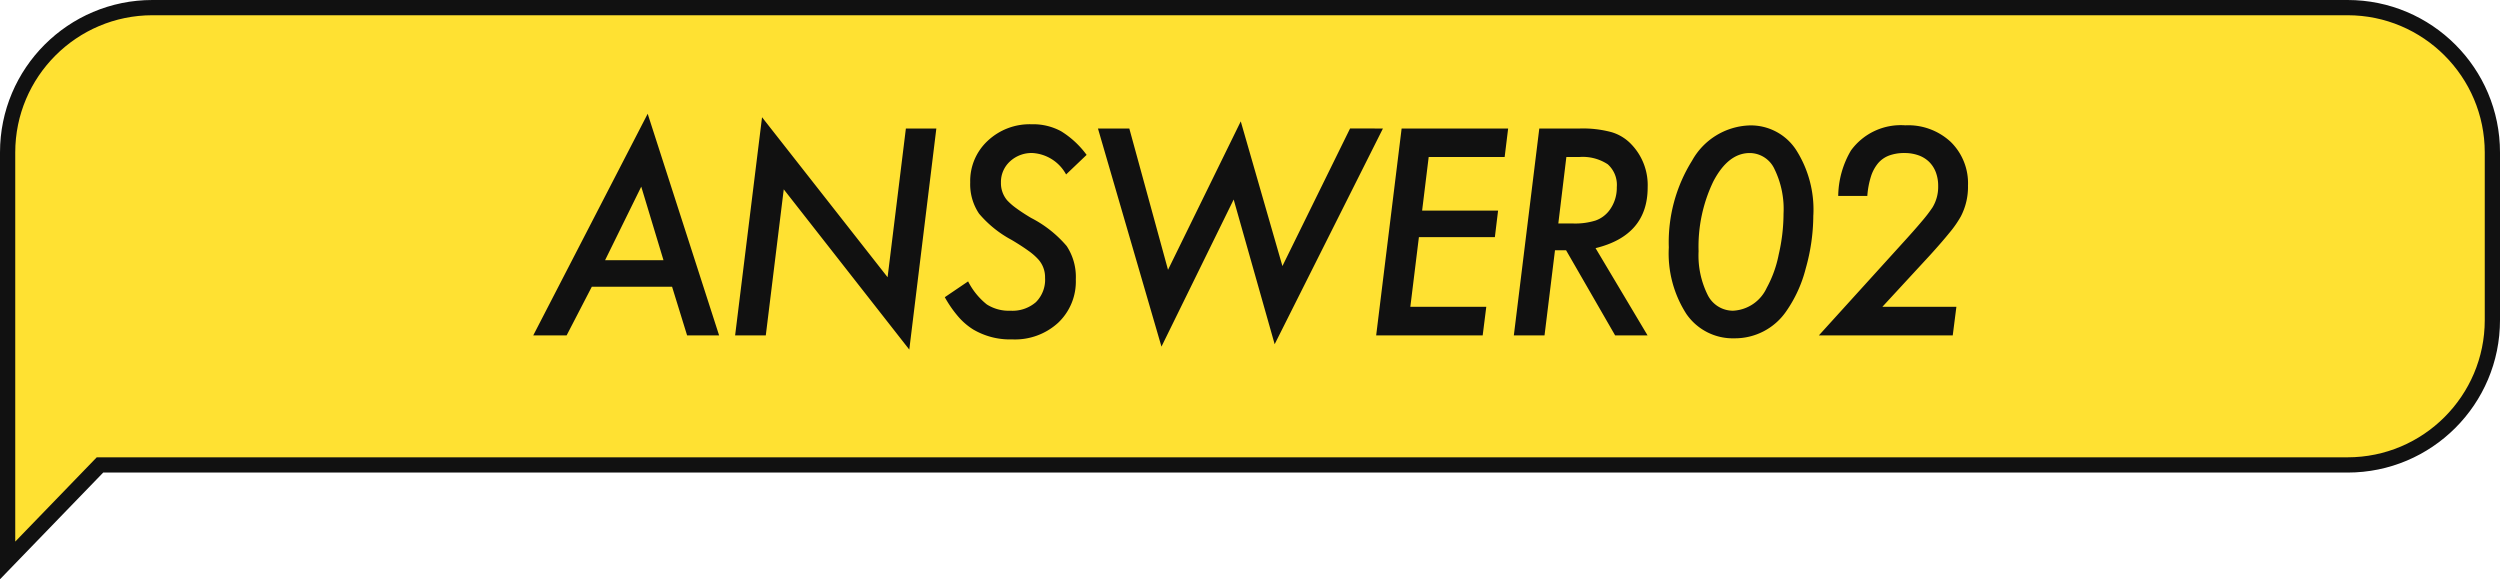
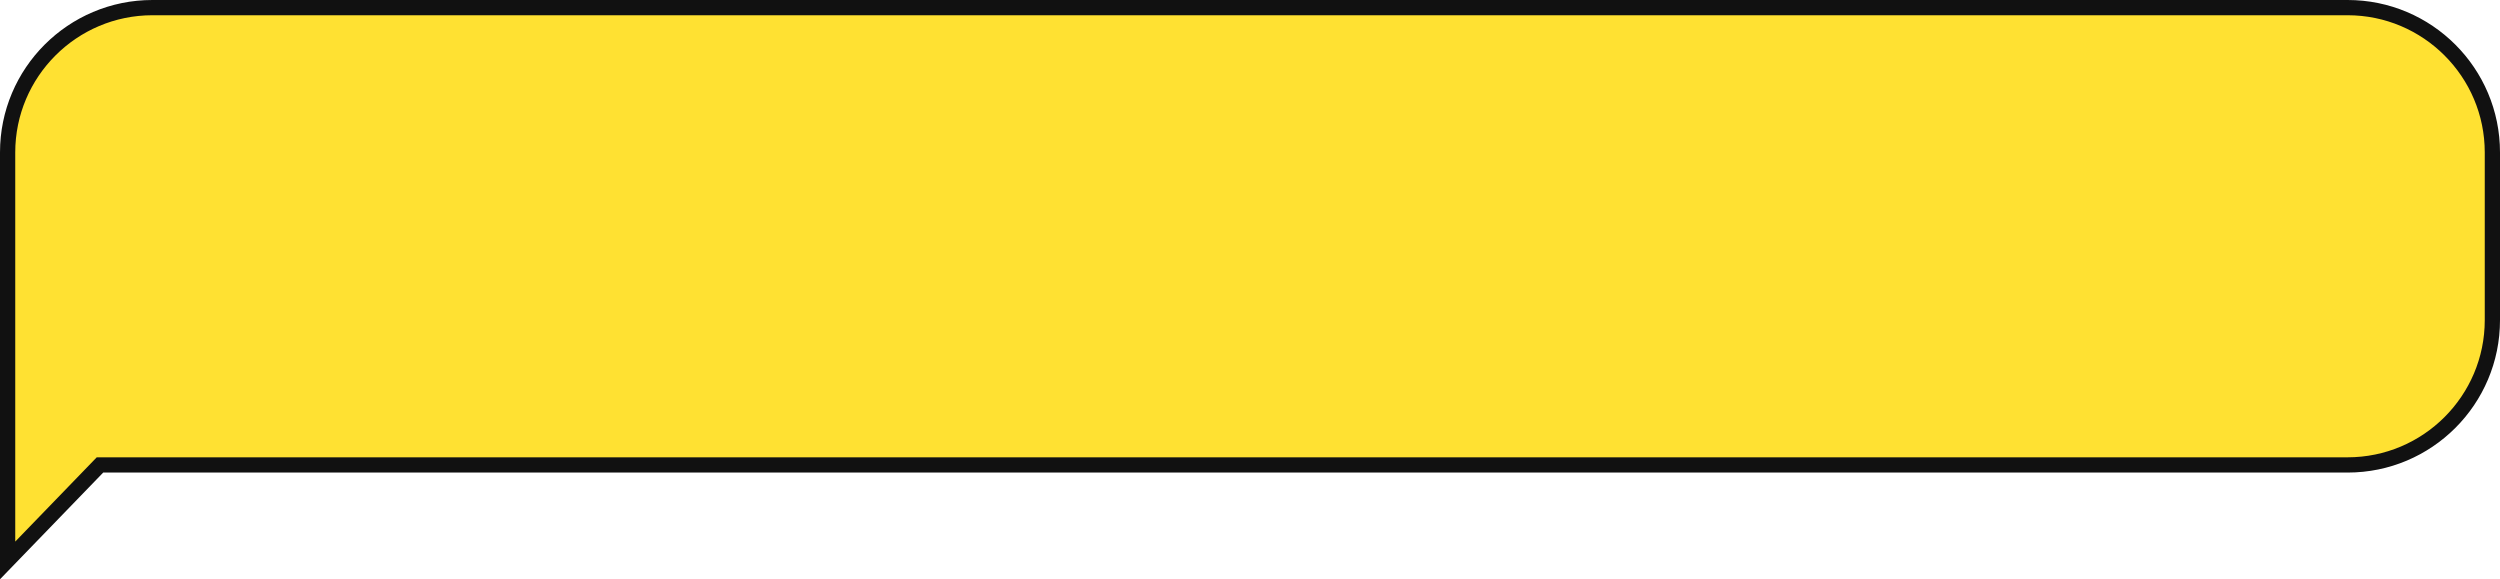
<svg xmlns="http://www.w3.org/2000/svg" width="164" height="38" viewBox="0 0 164 38">
  <g id="グループ_18920" data-name="グループ 18920" transform="translate(-494 -1857)">
    <g id="パス_39253" data-name="パス 39253" transform="translate(494 1857)" fill="#ffe132">
      <path d="M 0.5 36.764 L 0.5 10 C 0.5 4.762 4.762 0.5 10 0.5 L 154 0.5 C 159.238 0.5 163.5 4.762 163.5 10 L 163.5 21 C 163.5 26.238 159.238 30.5 154 30.5 L 6.77 30.5 L 6.558 30.5 L 6.411 30.652 L 0.5 36.764 Z" stroke="none" />
      <path d="M 10 1 C 5.037 1 1 5.037 1 10 L 1 35.528 L 6.346 30 L 154 30 C 158.963 30 163 25.963 163 21 L 163 10 C 163 5.037 158.963 1 154 1 L 10 1 M 10 0 L 154 0 C 159.523 0 164 4.477 164 10 L 164 21 C 164 26.523 159.523 31 154 31 L 6.77 31 L 0 38 L 0 10 C 0 4.477 4.477 0 10 0 Z" stroke="none" fill="#111" />
    </g>
-     <path id="パス_39264" data-name="パス 39264" d="M3.823-3.19,2.171,0H-.018L7.488-14.537,12.173,0h-2.1L9.088-3.19Zm.87-1.74H8.525L7.066-9.756Zm21.731-8.64L24.649.932,16.414-9.58,15.236,0H13.224L14.99-14.309,23.226-3.814l1.2-9.756Zm9.857,1.731-1.345,1.283a2.692,2.692,0,0,0-2.2-1.406,2.083,2.083,0,0,0-1.485.554,1.826,1.826,0,0,0-.589,1.389,1.737,1.737,0,0,0,.4,1.151,3.934,3.934,0,0,0,.593.519q.391.29.98.642a7.663,7.663,0,0,1,2.338,1.846,3.678,3.678,0,0,1,.6,2.188,3.727,3.727,0,0,1-1.16,2.848A4.186,4.186,0,0,1,31.4.264a4.753,4.753,0,0,1-2.558-.65,4.334,4.334,0,0,1-.984-.848,7.622,7.622,0,0,1-.879-1.27l1.529-1.037A4.564,4.564,0,0,0,29.734-2.03a2.682,2.682,0,0,0,1.556.413,2.344,2.344,0,0,0,1.666-.562,2.082,2.082,0,0,0,.6-1.6,1.743,1.743,0,0,0-.439-1.2,3.924,3.924,0,0,0-.655-.571q-.435-.316-1.1-.712a7.287,7.287,0,0,1-2.136-1.723,3.451,3.451,0,0,1-.58-2.048,3.592,3.592,0,0,1,1.143-2.725,4.01,4.01,0,0,1,2.883-1.09,3.838,3.838,0,0,1,1.934.457A5.937,5.937,0,0,1,36.282-11.839ZM55.72-13.57,48.618.58,45.929-8.912,41.192.738,37.026-13.57h2.057L41.622-4.3l4.772-9.738,2.733,9.492,4.438-9.026Zm8.214,0L63.705-11.7H58.722l-.431,3.516h4.983l-.211,1.74H58.08l-.562,4.57H62.5L62.264,0H55.277l1.67-13.57Zm5.735,7.849L73.079,0H70.952L67.736-5.581h-.729L66.321,0H64.308l1.67-13.57h2.663a7.209,7.209,0,0,1,2.065.237,2.928,2.928,0,0,1,1.318.809,3.858,3.858,0,0,1,1.063,2.813Q73.088-6.557,69.669-5.722ZM67.753-11.7l-.527,4.359h.923a4.484,4.484,0,0,0,1.521-.193,1.953,1.953,0,0,0,.9-.659,2.463,2.463,0,0,0,.492-1.529,1.81,1.81,0,0,0-.593-1.5A2.981,2.981,0,0,0,68.6-11.7Zm16.2,3.814a12.87,12.87,0,0,1-.5,3.507,8.6,8.6,0,0,1-1.292,2.821A4.076,4.076,0,0,1,78.78.193a3.693,3.693,0,0,1-3.155-1.6,7.33,7.33,0,0,1-1.151-4.359A10.1,10.1,0,0,1,76-11.461a4.485,4.485,0,0,1,3.779-2.312,3.546,3.546,0,0,1,3.041,1.6A7.28,7.28,0,0,1,83.956-7.884ZM82-7.98a5.965,5.965,0,0,0-.589-2.918,1.8,1.8,0,0,0-1.626-1.063q-1.415,0-2.391,1.863a9.857,9.857,0,0,0-.967,4.579,5.814,5.814,0,0,0,.6,2.874,1.855,1.855,0,0,0,1.661,1.028,2.569,2.569,0,0,0,2.206-1.494,7.545,7.545,0,0,0,.791-2.2A11.943,11.943,0,0,0,82-7.98ZM93.339-1.872,93.1,0h-8.78l5.414-5.968q.844-.923,1.345-1.521a9.318,9.318,0,0,0,.694-.905A2.594,2.594,0,0,0,92.144-9.8a2.494,2.494,0,0,0-.154-.9,1.9,1.9,0,0,0-.439-.681,1.9,1.9,0,0,0-.7-.431,2.7,2.7,0,0,0-.923-.149,2.829,2.829,0,0,0-1,.163,1.759,1.759,0,0,0-.725.505,2.558,2.558,0,0,0-.47.875,5.546,5.546,0,0,0-.237,1.27H85.587a6.022,6.022,0,0,1,.835-2.979,4.04,4.04,0,0,1,3.56-1.652,4.094,4.094,0,0,1,2.988,1.09A3.791,3.791,0,0,1,94.1-9.826,4.187,4.187,0,0,1,93.629-7.8,6.974,6.974,0,0,1,92.9-6.75q-.505.624-1.279,1.477l-3.138,3.4Z" transform="translate(529 1879)" fill="#111" />
  </g>
</svg>